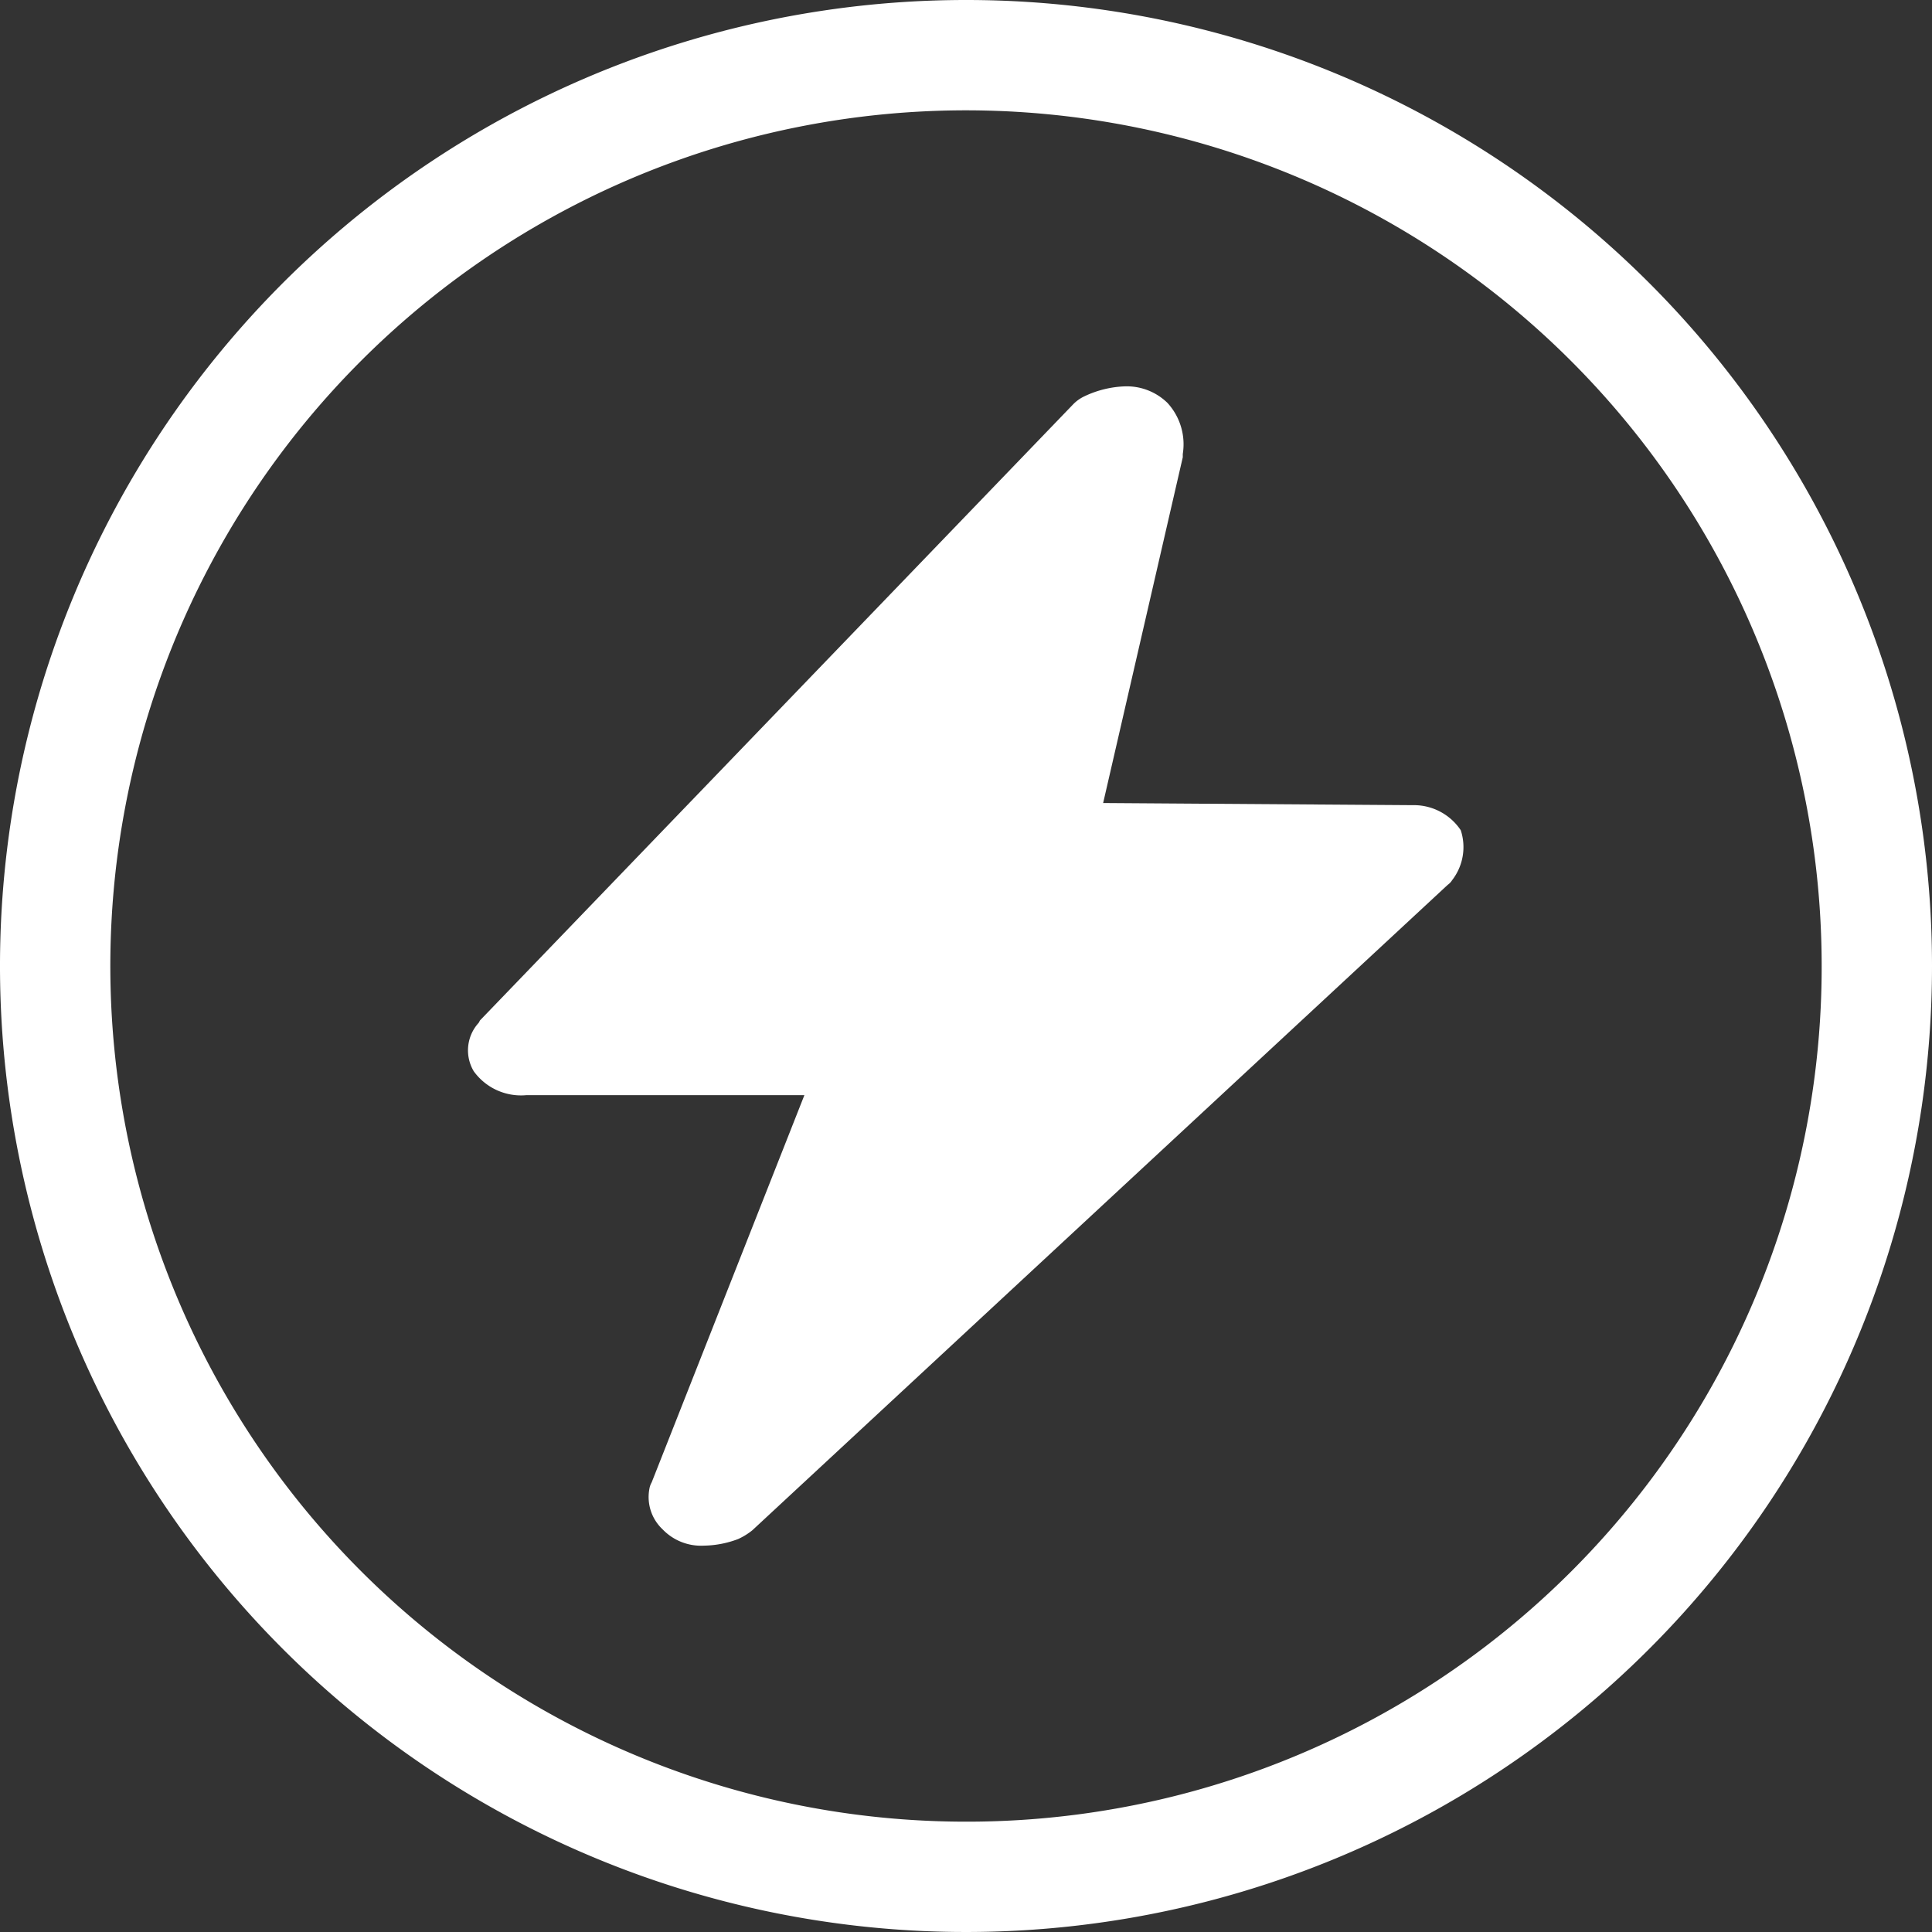
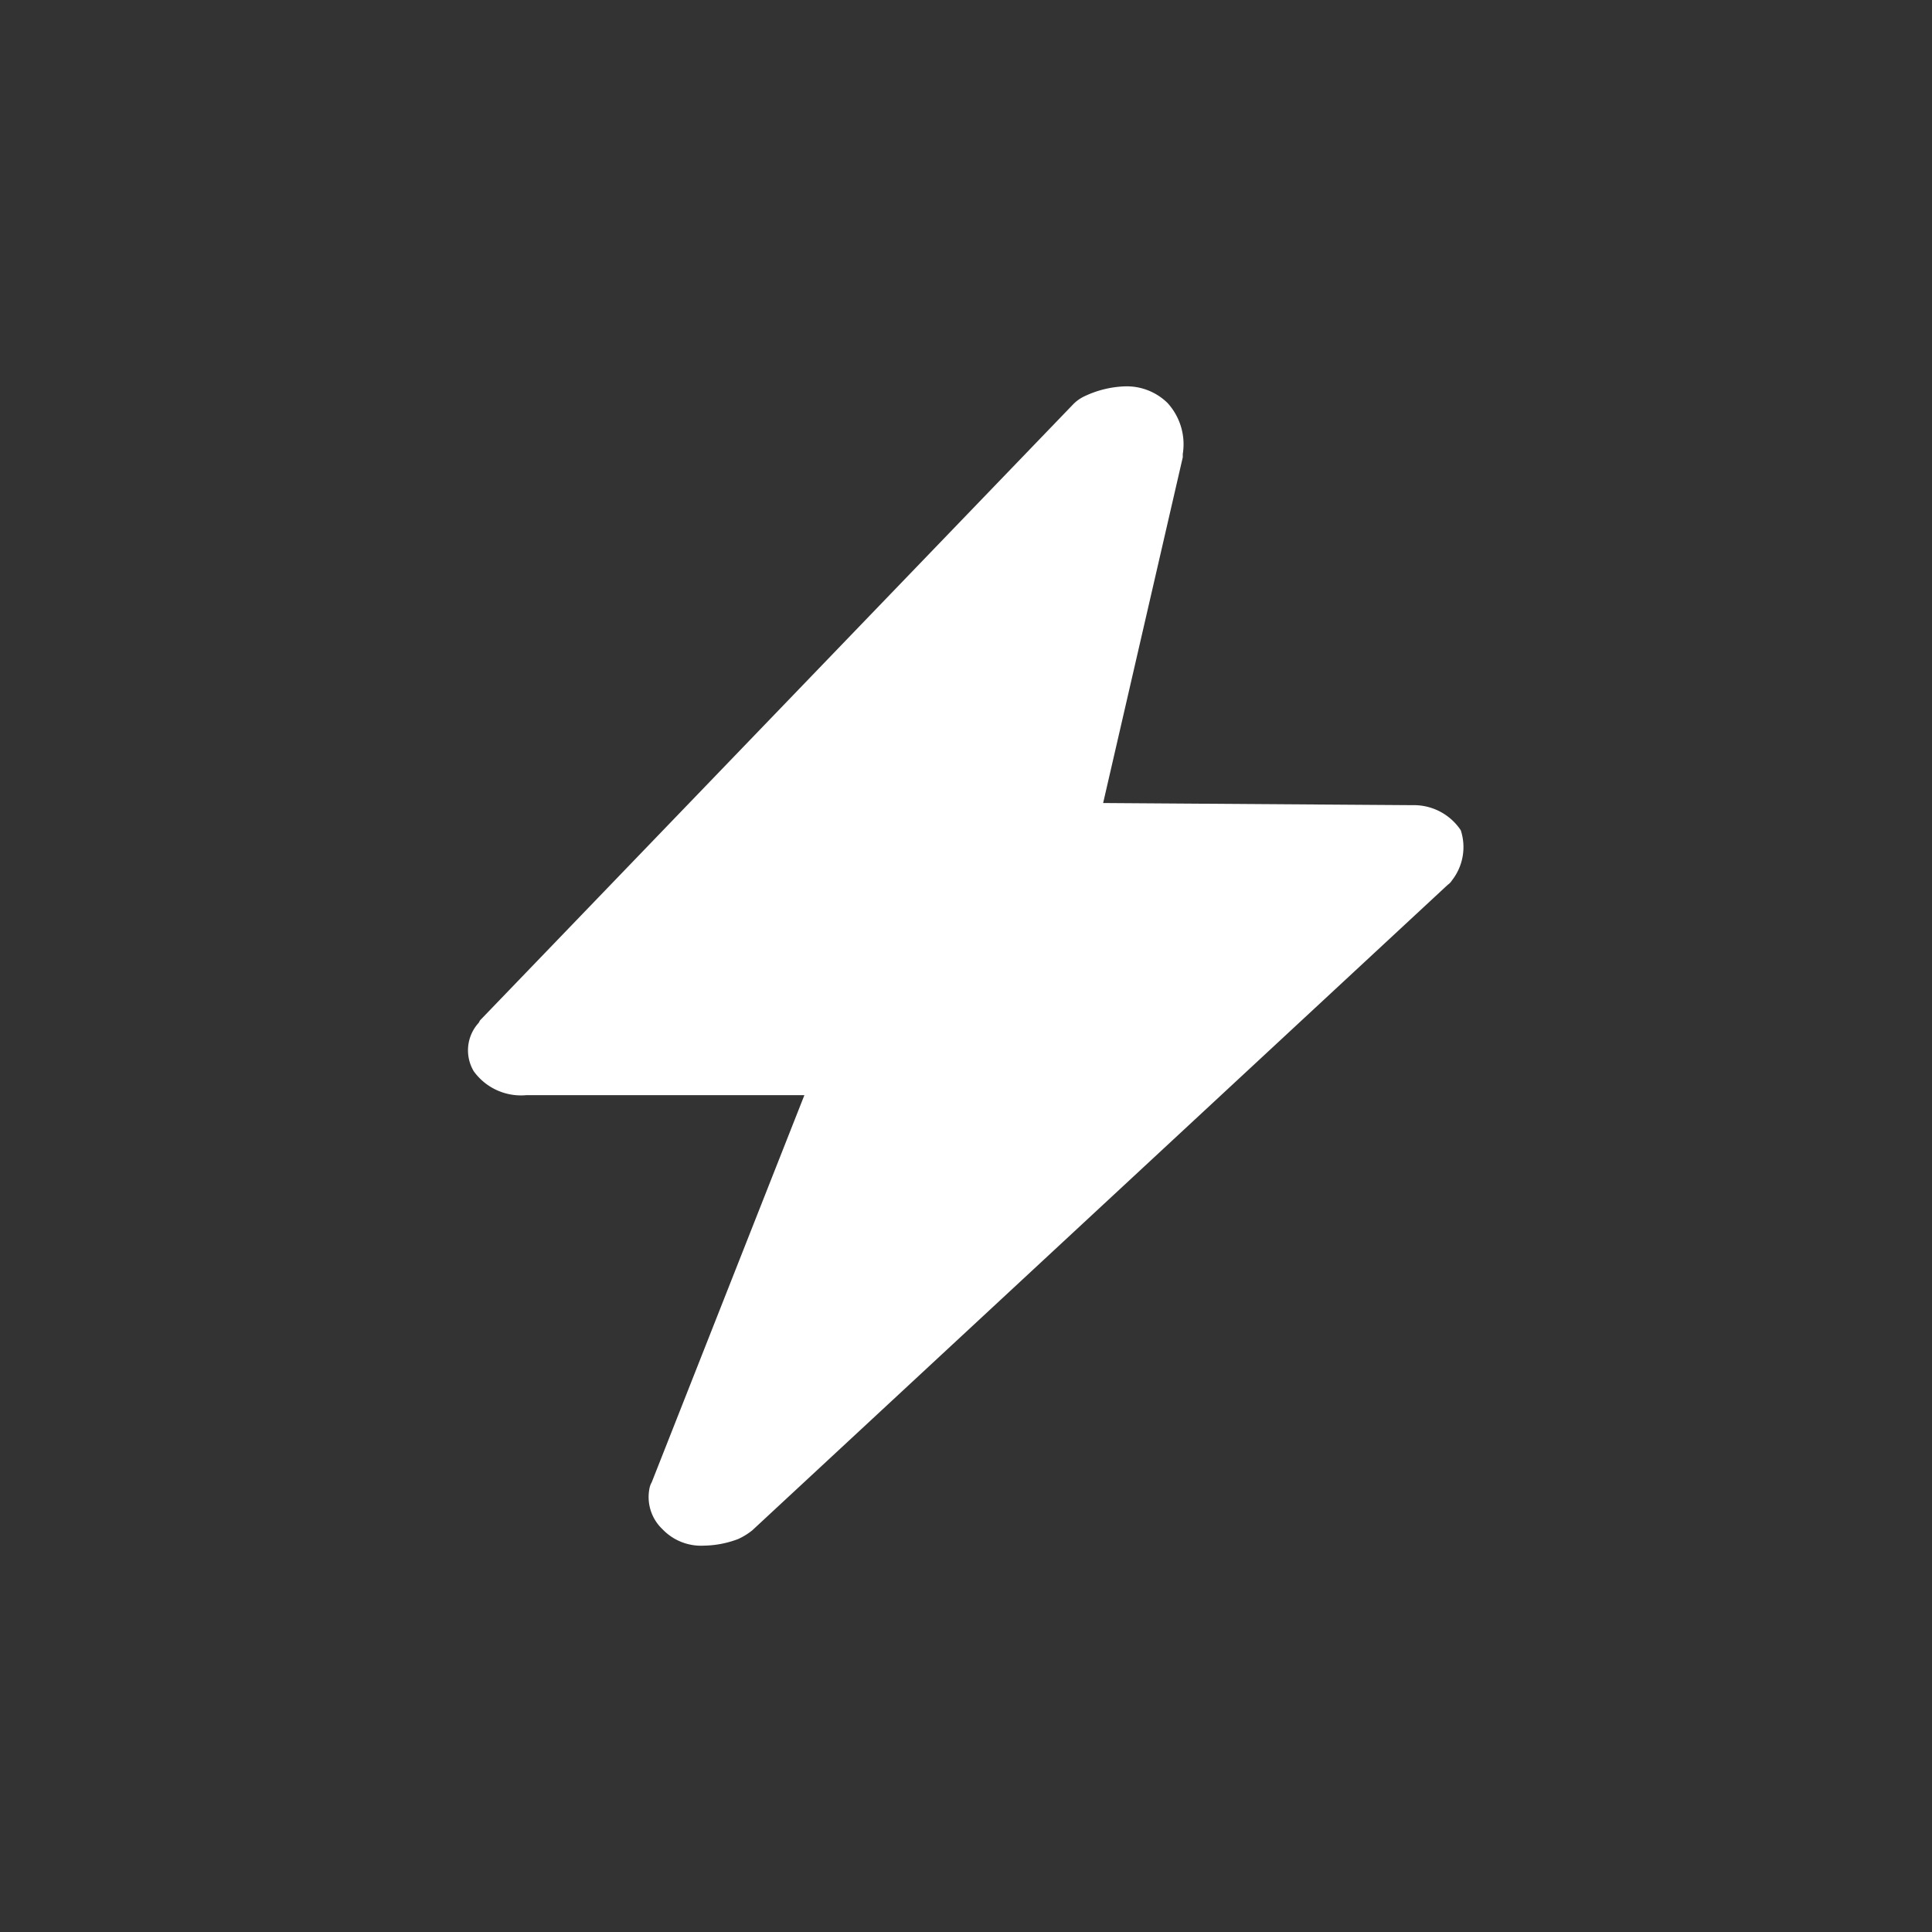
<svg xmlns="http://www.w3.org/2000/svg" viewBox="0 0 99.46 99.46">
  <rect x="0" y="0" width="99.46" height="99.46" fill="#333333" stroke="none" />
  <defs>
    <style>.cls-1{fill:#fff;}</style>
  </defs>
  <title>资源 9</title>
  <g id="图层_2" data-name="图层 2">
    <g id="图层_1-2" data-name="图层 1">
-       <path class="cls-1" d="M72.84,41.45h-.17l-15.88-.11,4.1-17.8v-.17a3.15,3.15,0,0,0-.79-2.63,3,3,0,0,0-2.19-.85,5.25,5.25,0,0,0-2.08.51,2,2,0,0,0-.56.39L24.73,52.51c-.05.05-.05.11-.11.17a2.1,2.1,0,0,0-.23,2.47,3,3,0,0,0,2.7,1.23H41.41L33.55,76.31a1,1,0,0,0-.12.34,2.28,2.28,0,0,0,.68,2.08,2.74,2.74,0,0,0,2.13.84A5.15,5.15,0,0,0,38,79.23a3.42,3.42,0,0,0,.73-.45L74.53,45.55a.78.78,0,0,0,.22-.23,2.78,2.78,0,0,0,.45-2.58A2.9,2.9,0,0,0,72.84,41.45Z" />
-       <path class="cls-1" d="M49.73,0A49.73,49.73,0,1,0,99.46,49.73,49.72,49.72,0,0,0,49.73,0Zm0,93.78A44.05,44.05,0,1,1,93.78,49.73,44,44,0,0,1,49.73,93.78Z" />
+       <path class="cls-1" d="M72.84,41.45h-.17l-15.88-.11,4.1-17.8v-.17a3.15,3.15,0,0,0-.79-2.63,3,3,0,0,0-2.19-.85,5.25,5.25,0,0,0-2.08.51,2,2,0,0,0-.56.39L24.73,52.51c-.05.05-.05.11-.11.17a2.1,2.1,0,0,0-.23,2.47,3,3,0,0,0,2.7,1.23H41.41L33.55,76.31a1,1,0,0,0-.12.34,2.28,2.28,0,0,0,.68,2.08,2.74,2.74,0,0,0,2.13.84A5.15,5.15,0,0,0,38,79.23a3.42,3.42,0,0,0,.73-.45L74.53,45.55a.78.78,0,0,0,.22-.23,2.78,2.78,0,0,0,.45-2.58A2.9,2.9,0,0,0,72.84,41.45" />
    </g>
  </g>
</svg>